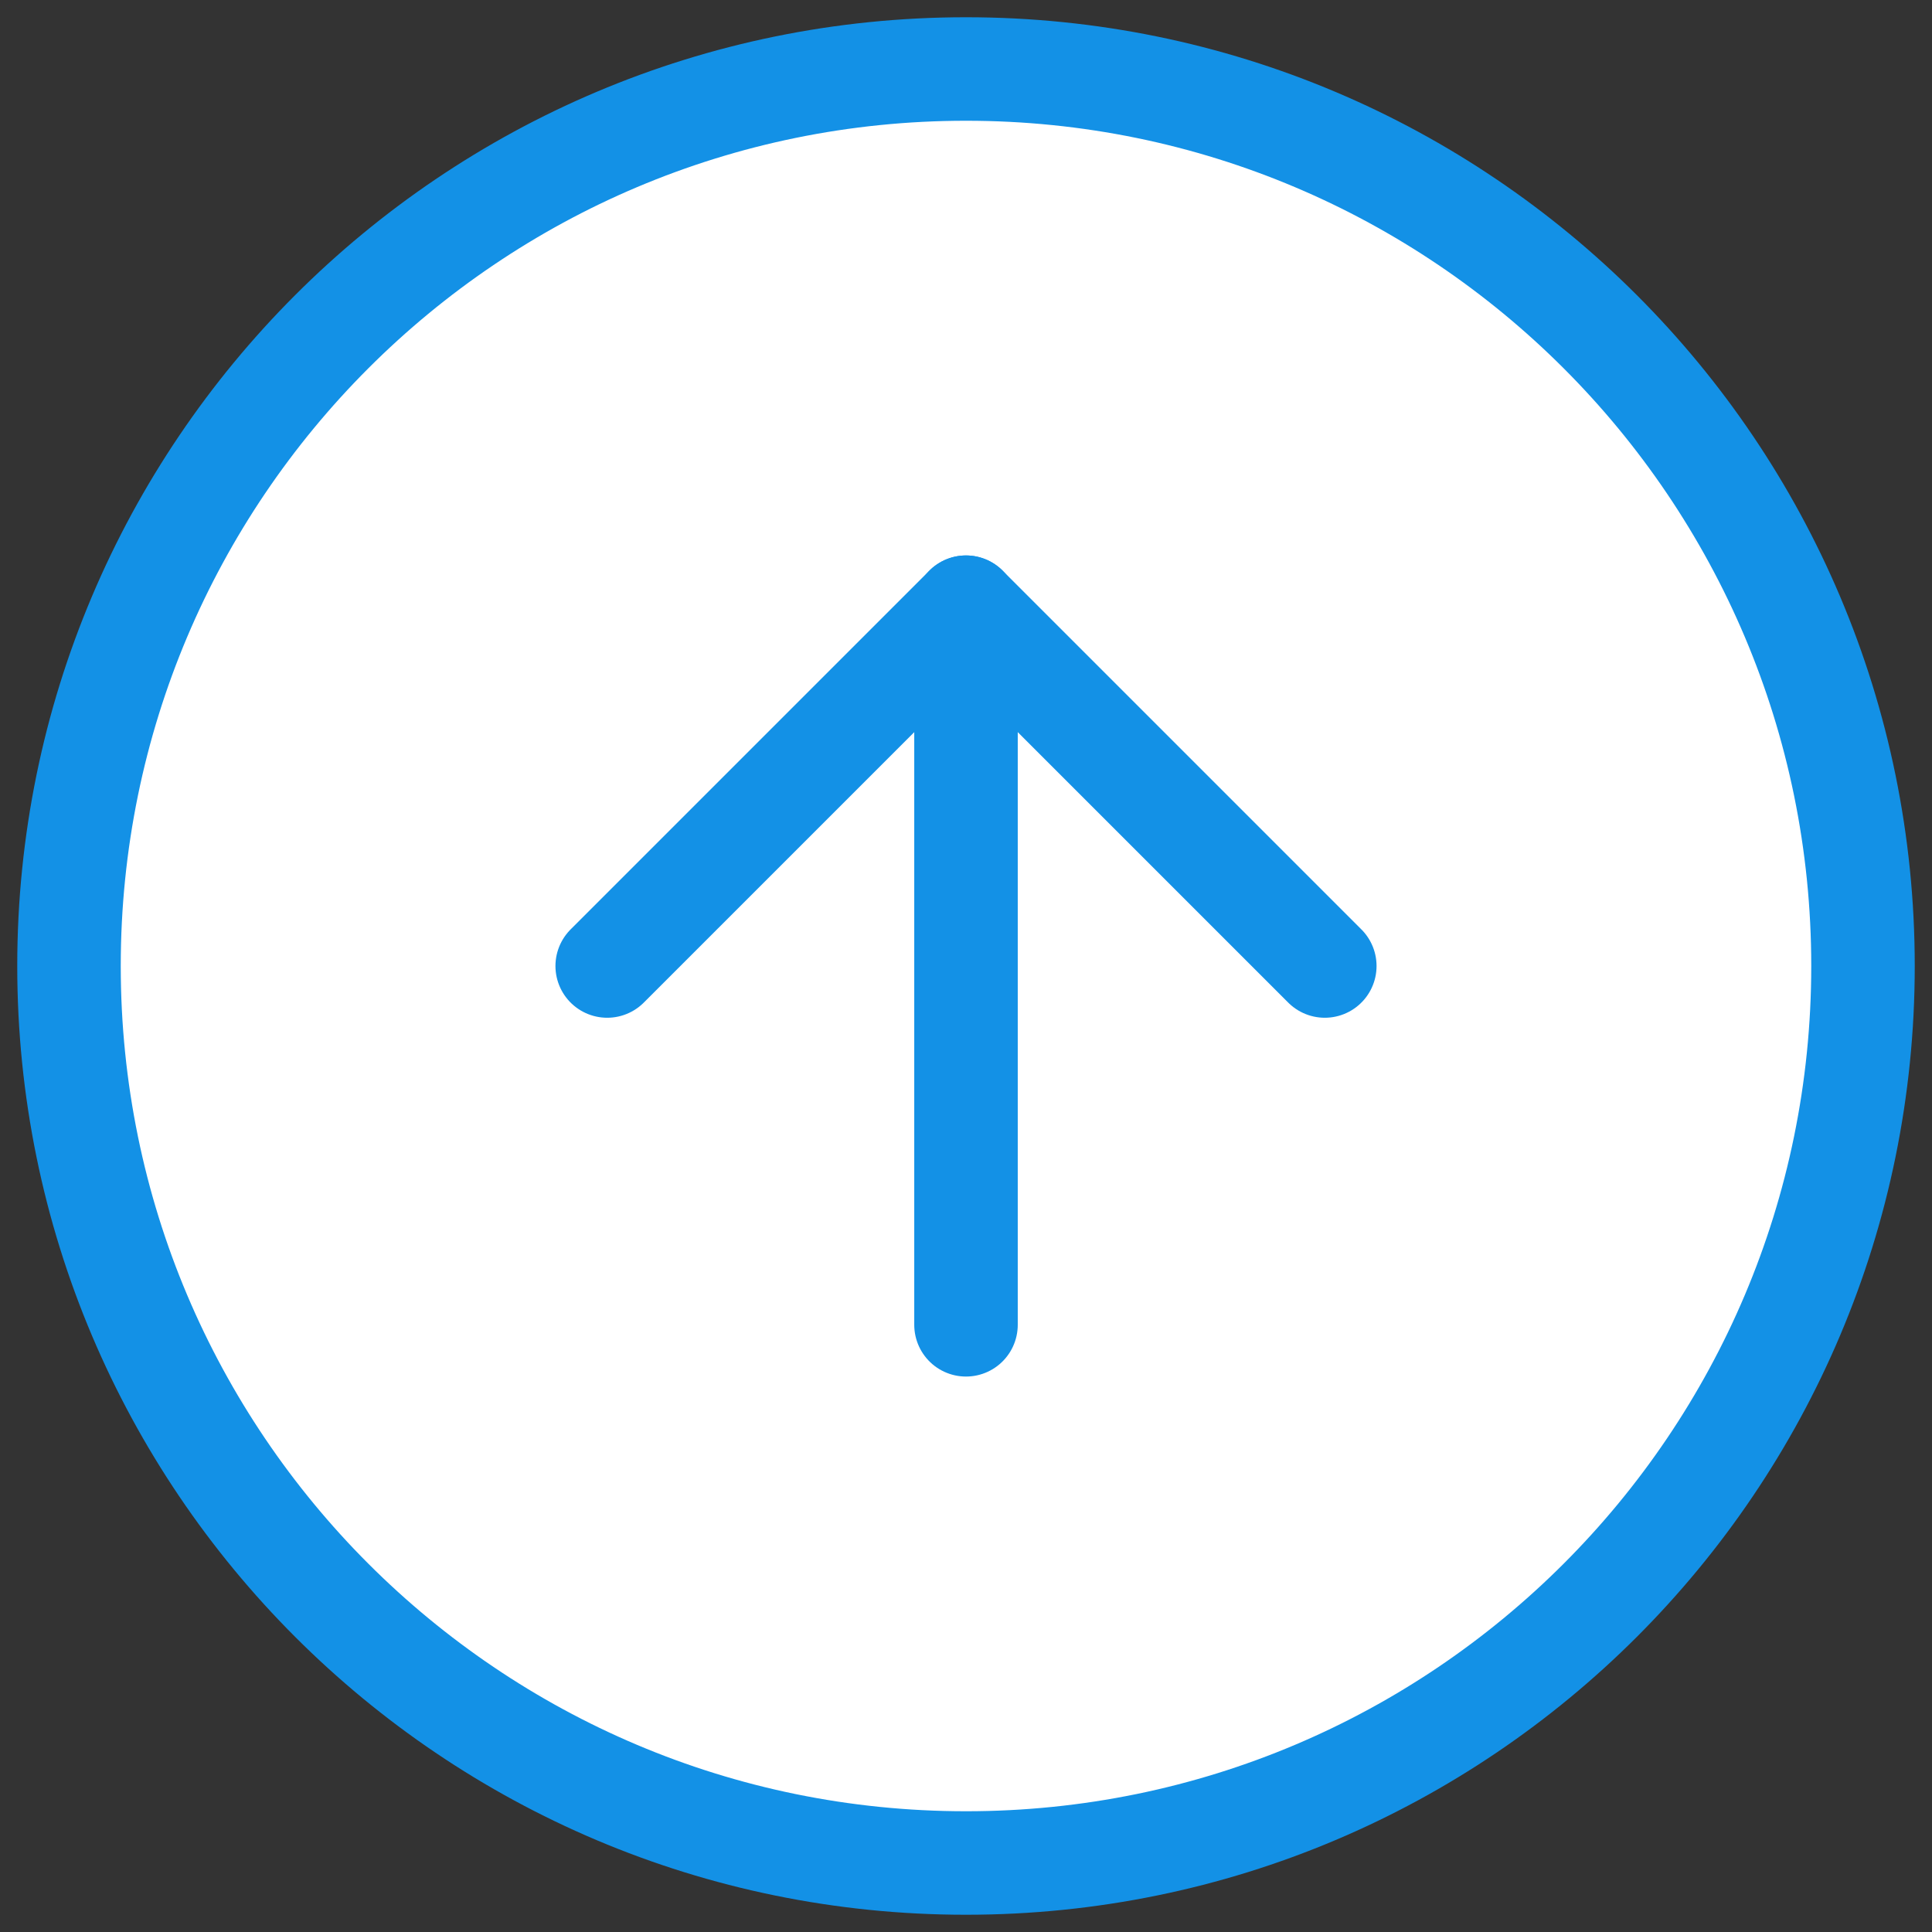
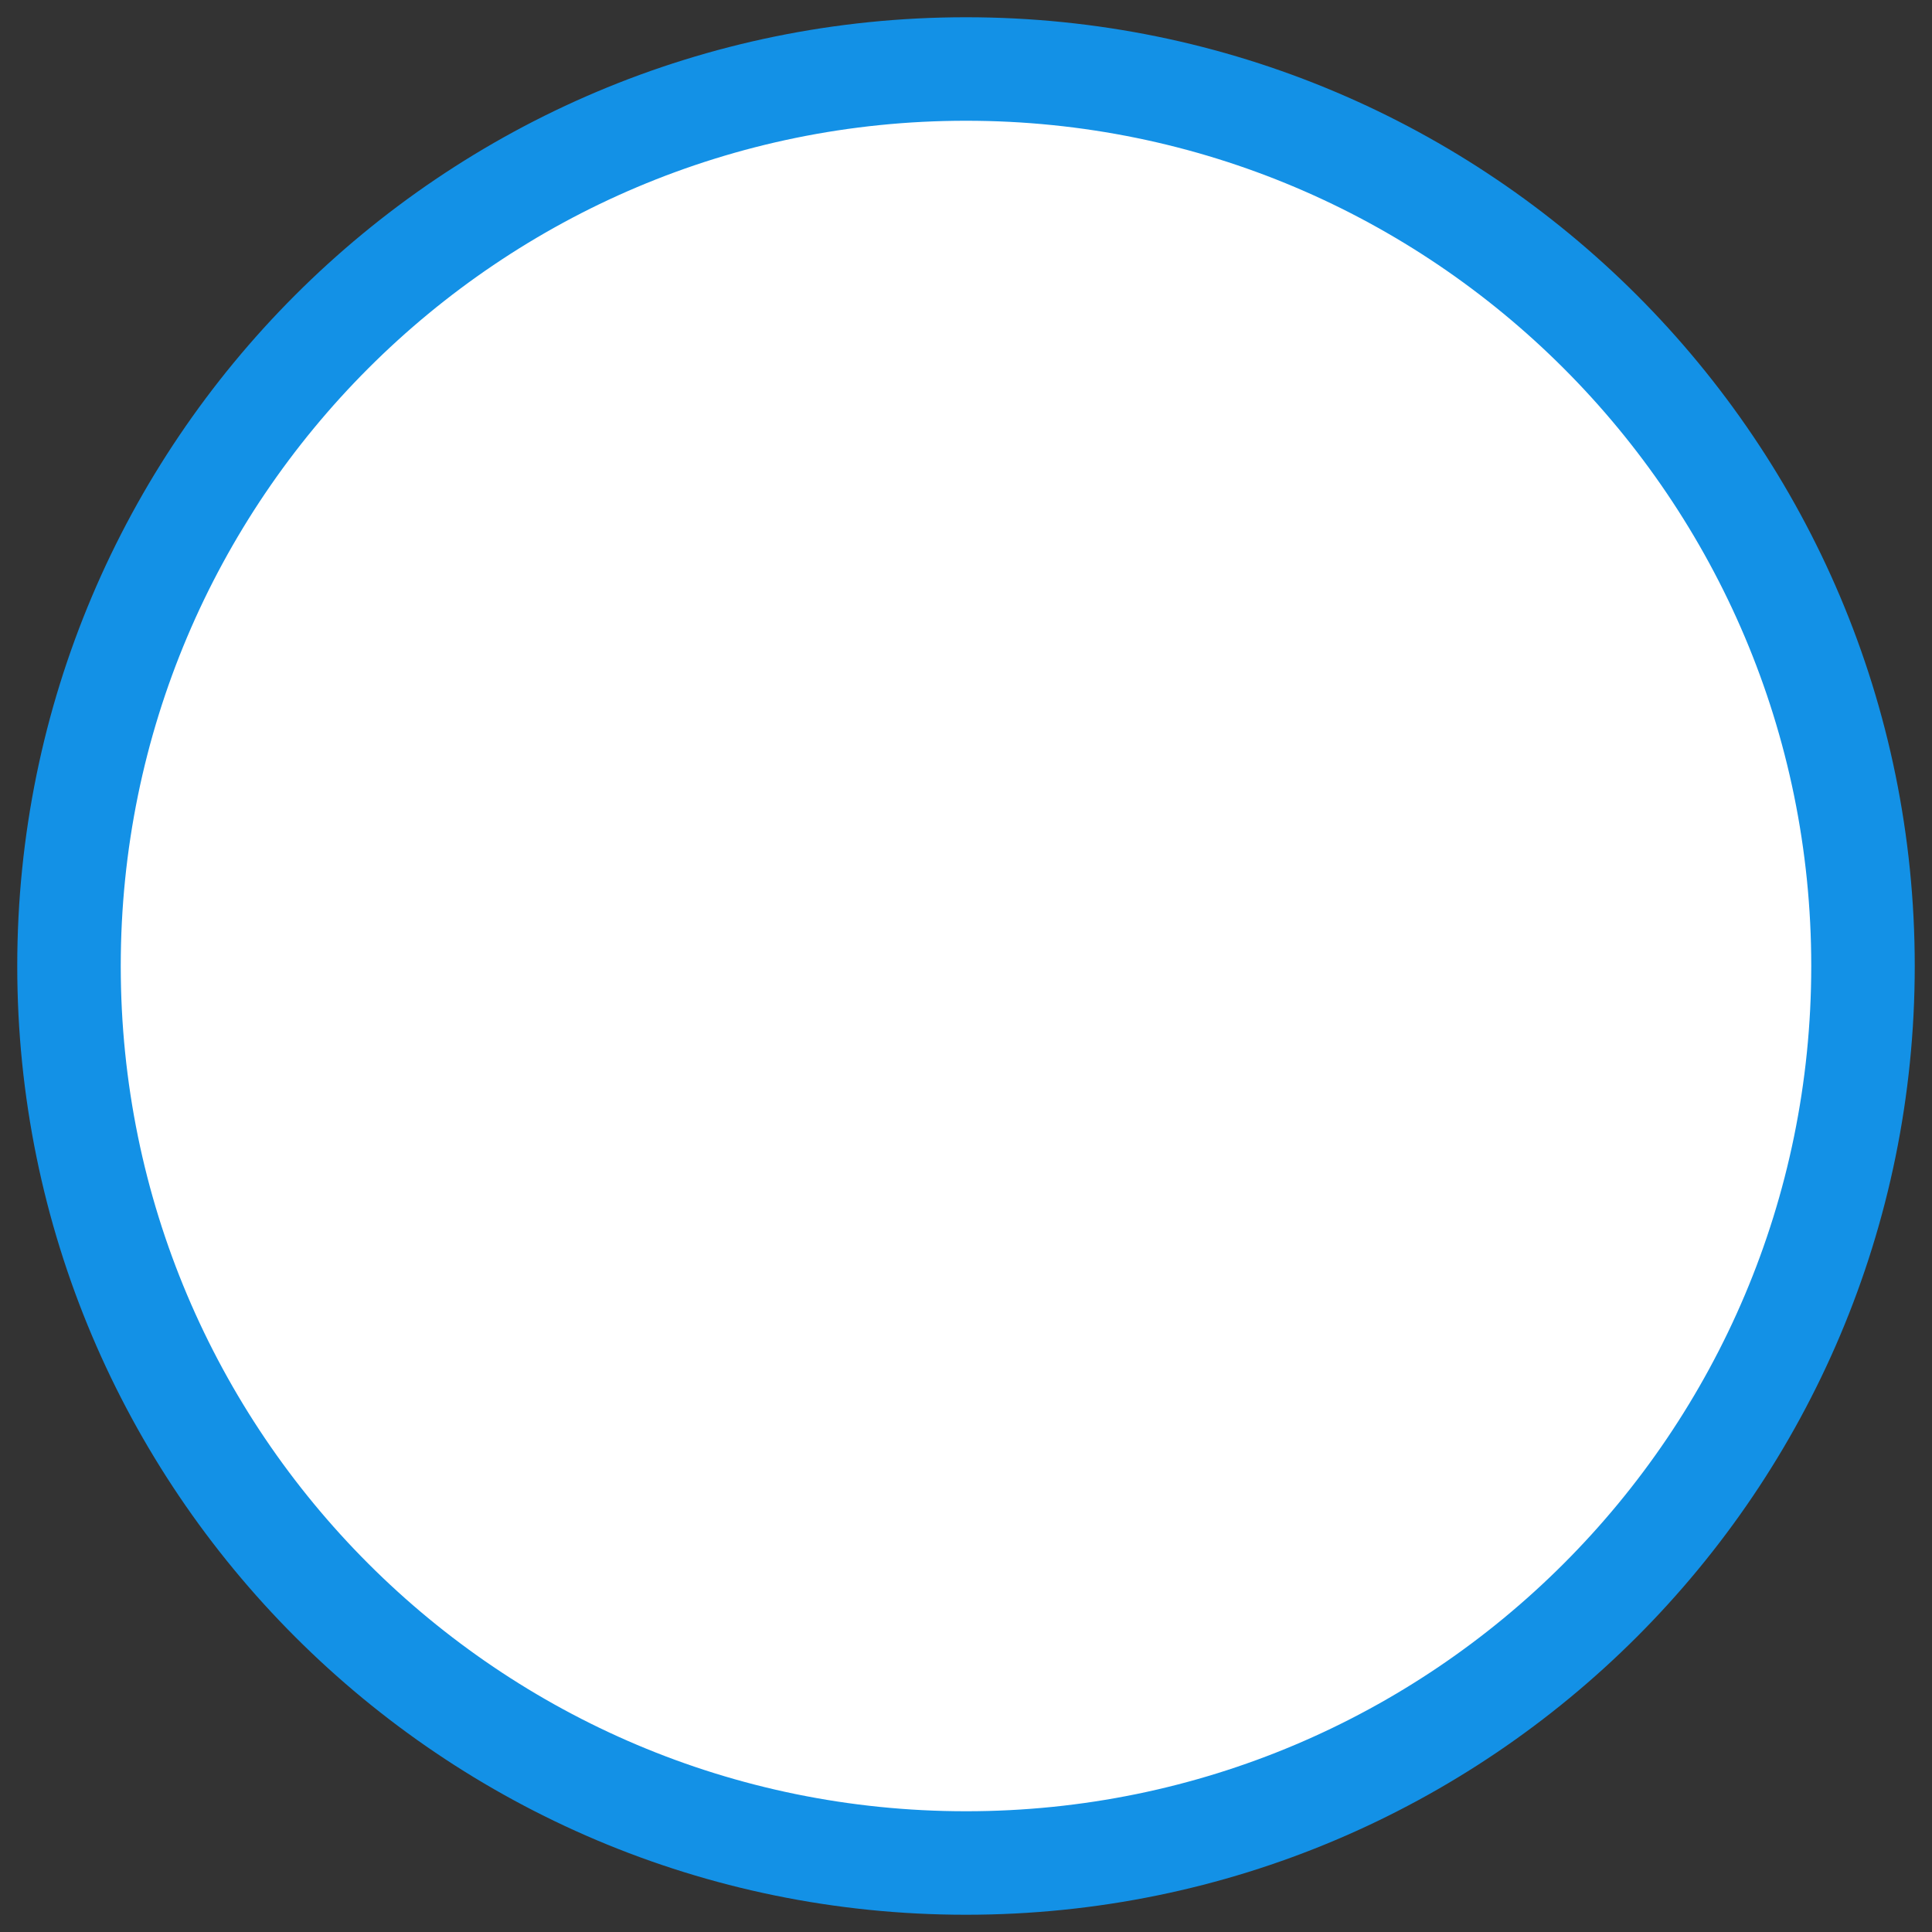
<svg xmlns="http://www.w3.org/2000/svg" fill="none" height="56" viewBox="0 0 56 56" width="56">
  <rect x="0" y="0" width="56" height="56" fill="#333333" stroke="none" />
  <g stroke="#1391e6" stroke-linecap="round" stroke-linejoin="round" stroke-width="3">
    <path d="m54 28c0 14.359-11.641 26-26 26s-26-11.641-26-26 11.641-26 26-26 26 11.641 26 26z" fill="#fff" />
-     <path d="m38.4 28-10.4-10.4-10.4 10.4" />
-     <path d="m28 38.4v-20.8" />
  </g>
</svg>